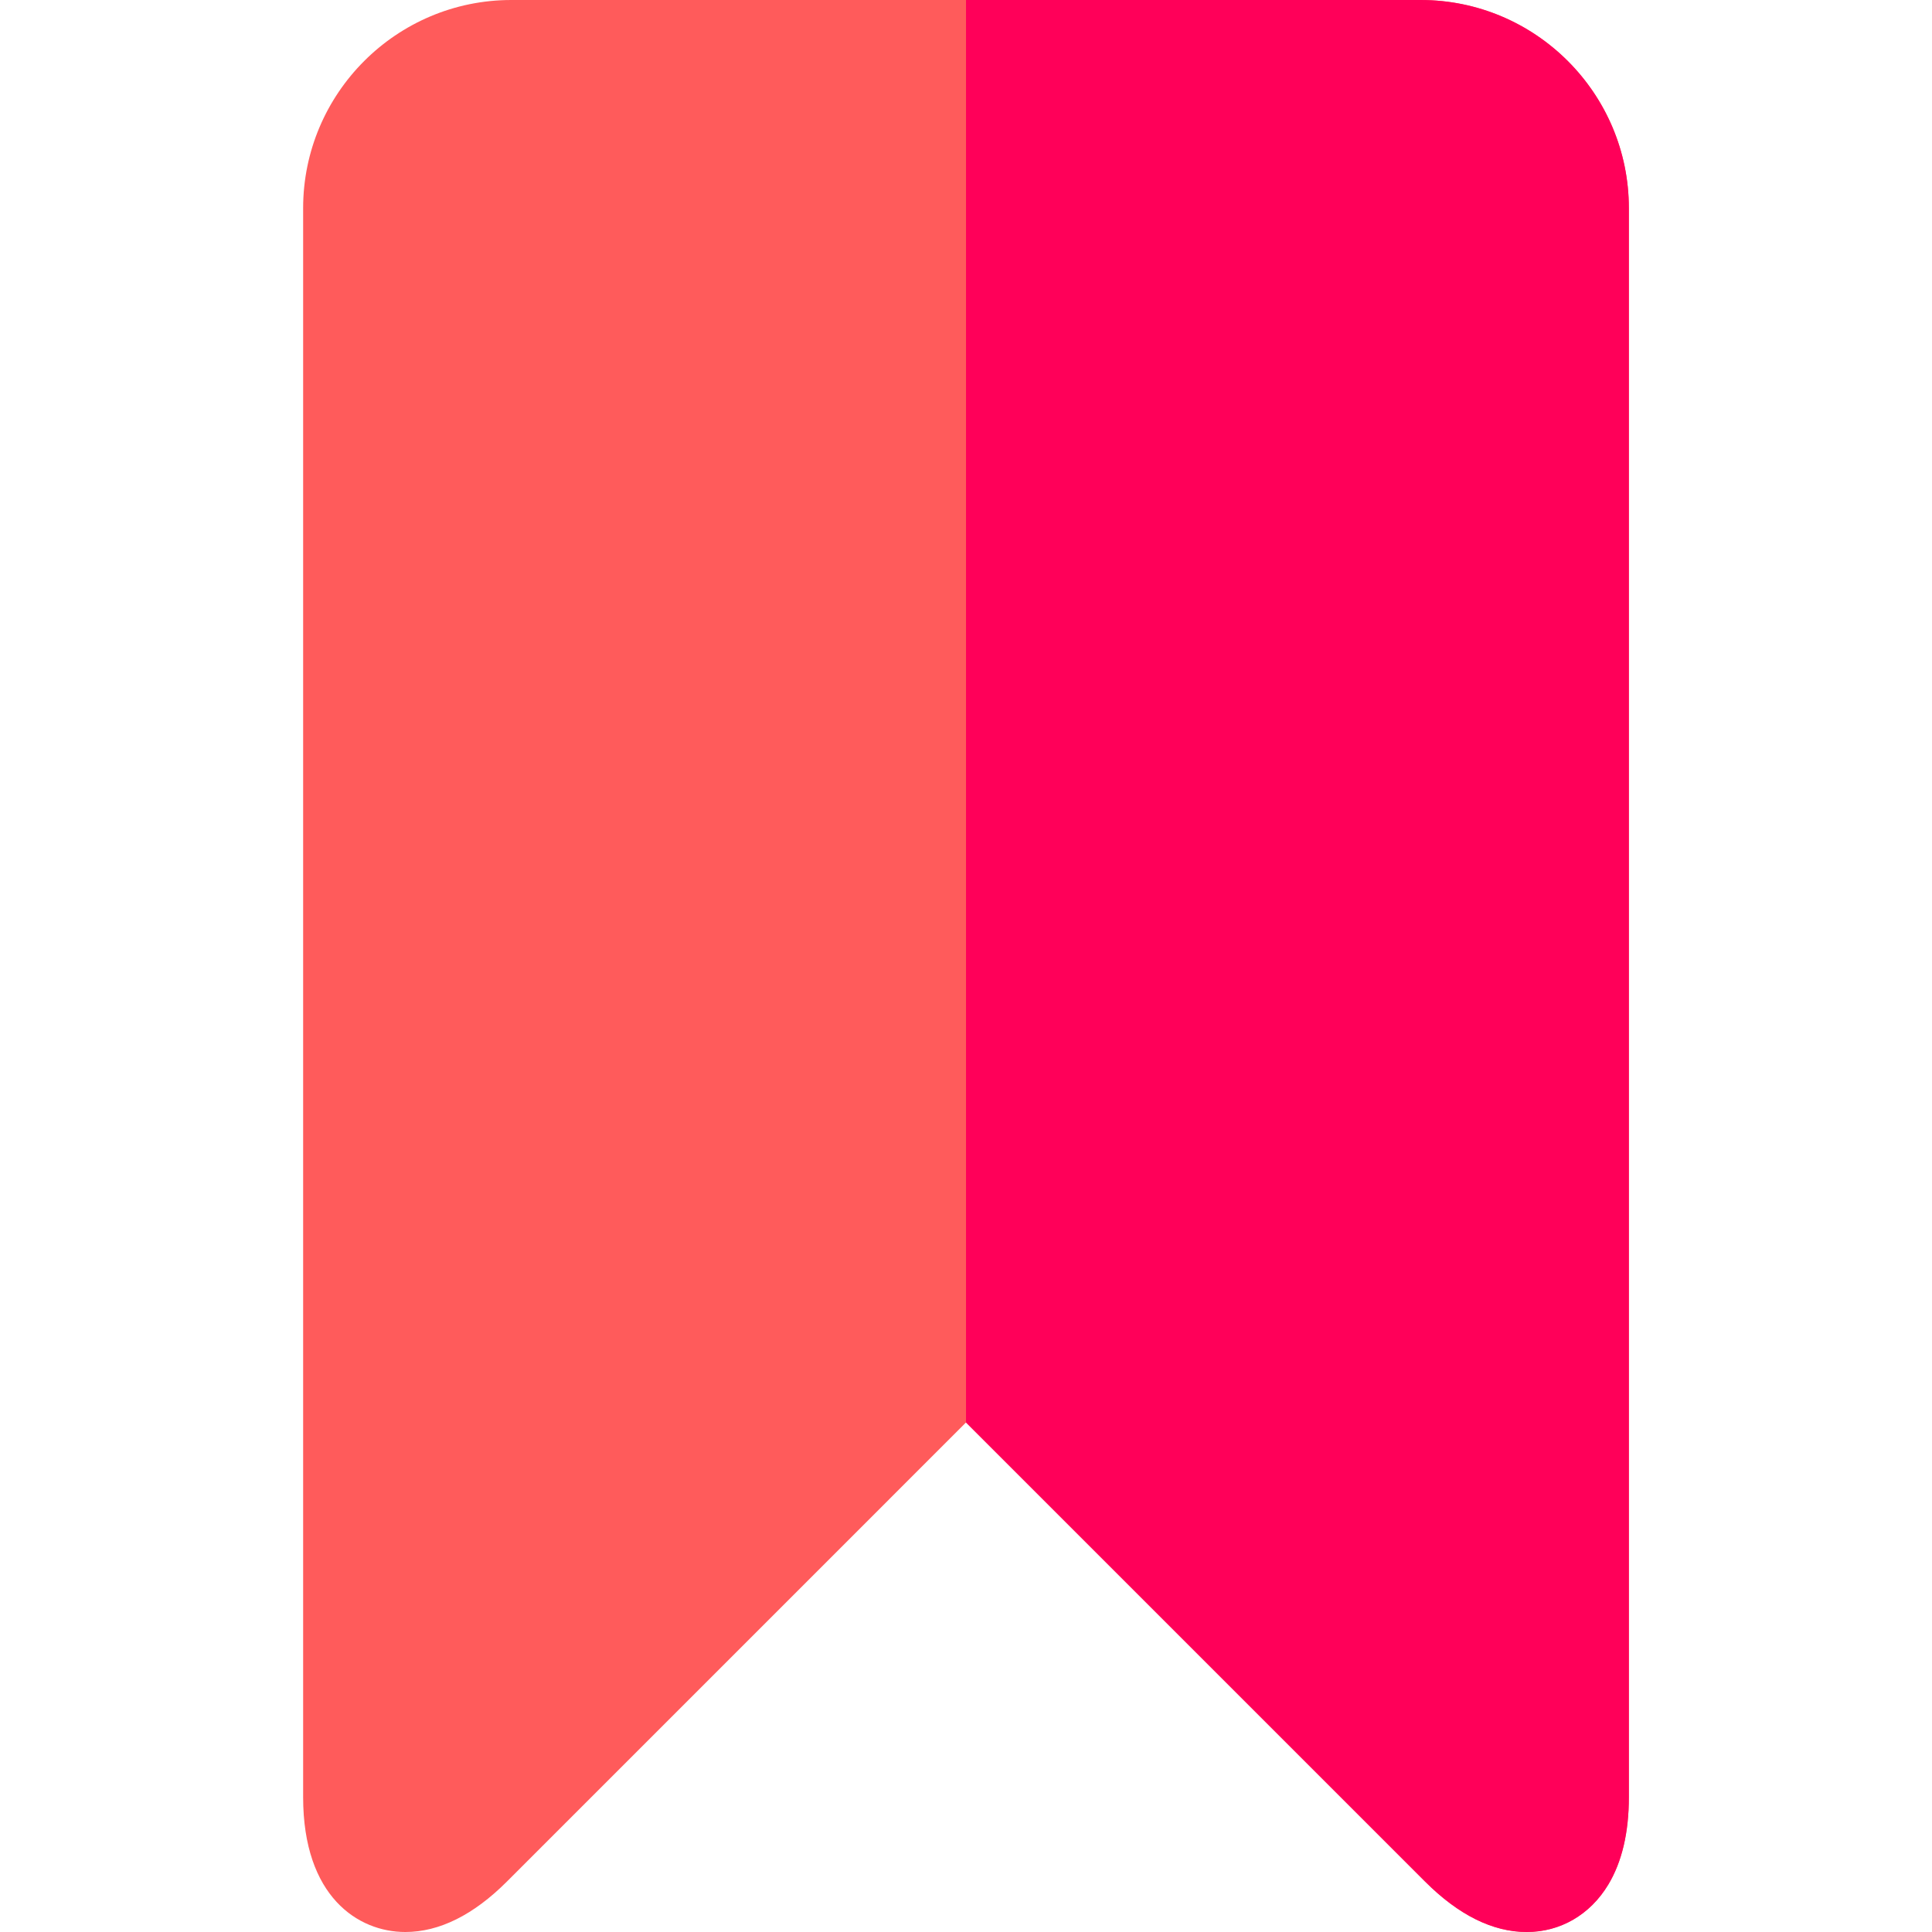
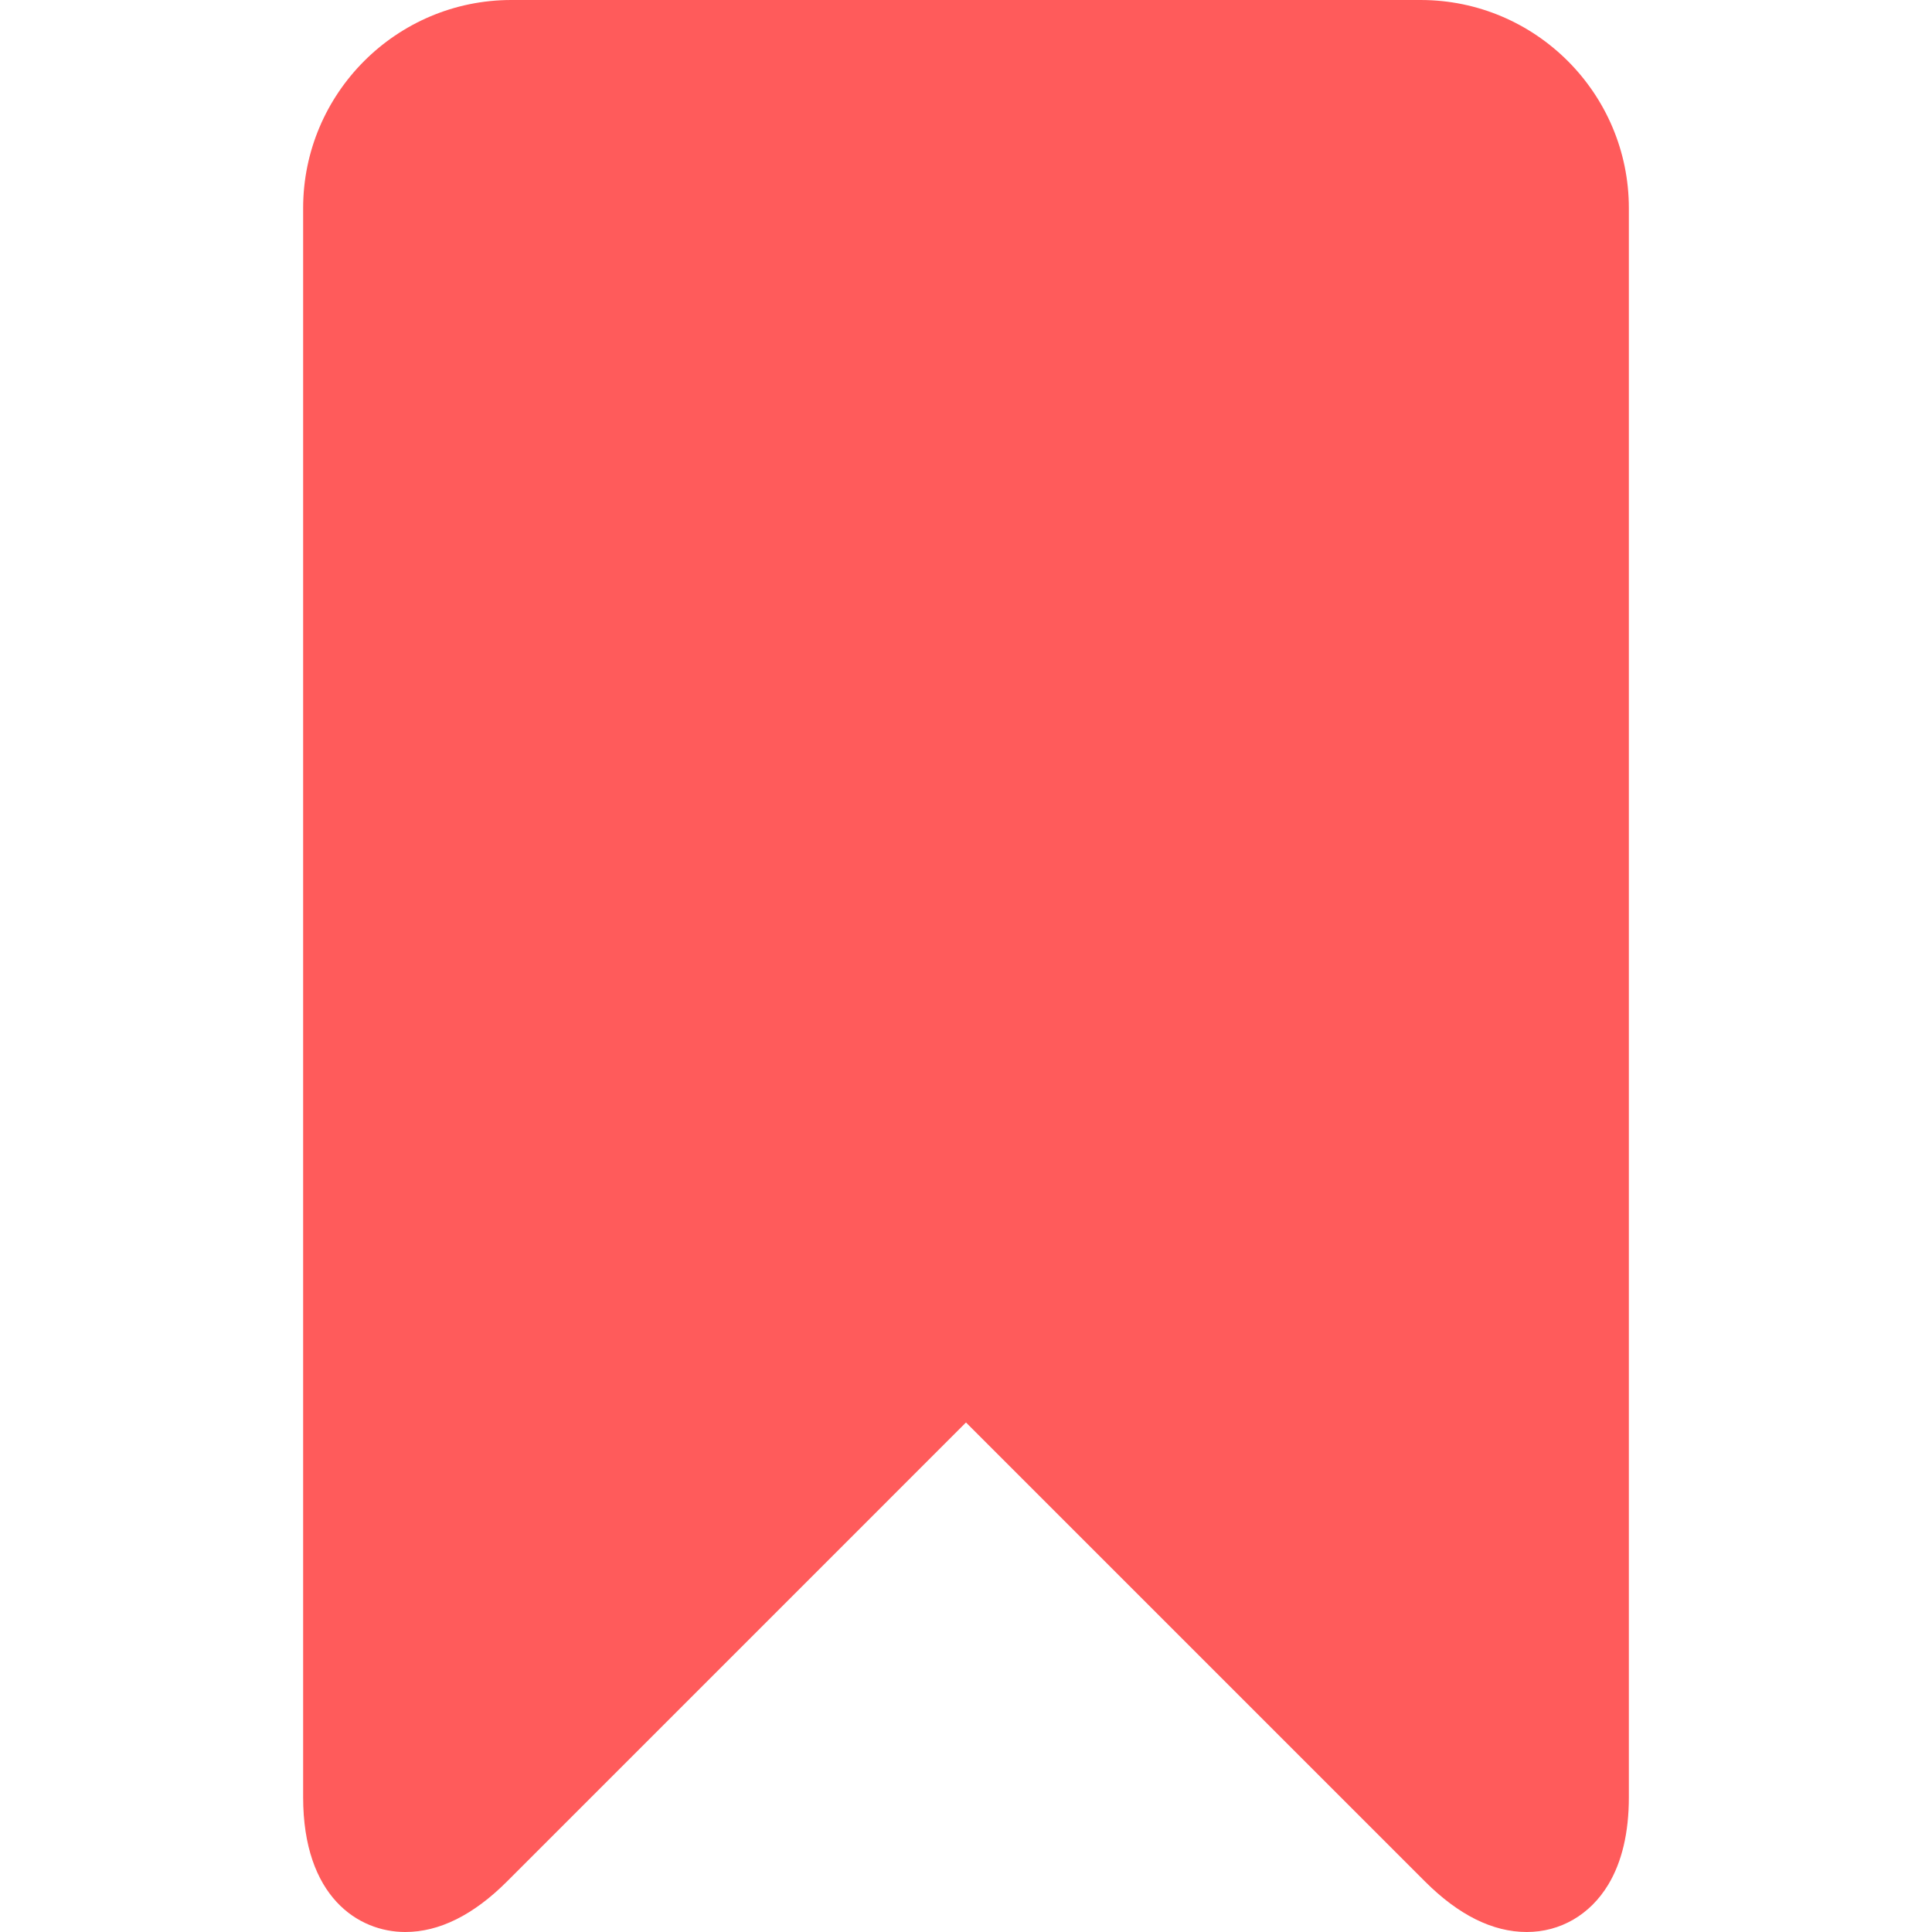
<svg xmlns="http://www.w3.org/2000/svg" id="Layer_1" enable-background="new 0 0 512 512" height="512" viewBox="0 0 512 512" width="512">
  <g>
    <path d="m376.5 0h-241c-30.419 0-55.166 24.748-55.166 55.166v421.091c0 26.382 14.584 35.743 27.072 35.743 9.001 0 18.063-4.5 26.935-13.372l121.657-121.658 121.659 121.658c8.871 8.872 17.934 13.37 26.935 13.372h.003c8.928 0 16.807-4.579 21.616-12.562 3.62-6.007 5.455-13.807 5.455-23.182v-421.09c0-30.418-24.747-55.166-55.166-55.166z" fill="#ff5b5b" />
-     <path d="m376.5 0h-120.498v376.974l121.655 121.654c8.871 8.872 17.934 13.37 26.935 13.372h.003c8.928 0 16.807-4.579 21.616-12.562 3.62-6.007 5.455-13.807 5.455-23.182v-421.09c0-30.418-24.747-55.166-55.166-55.166z" fill="#ff0059" />
  </g>
</svg>